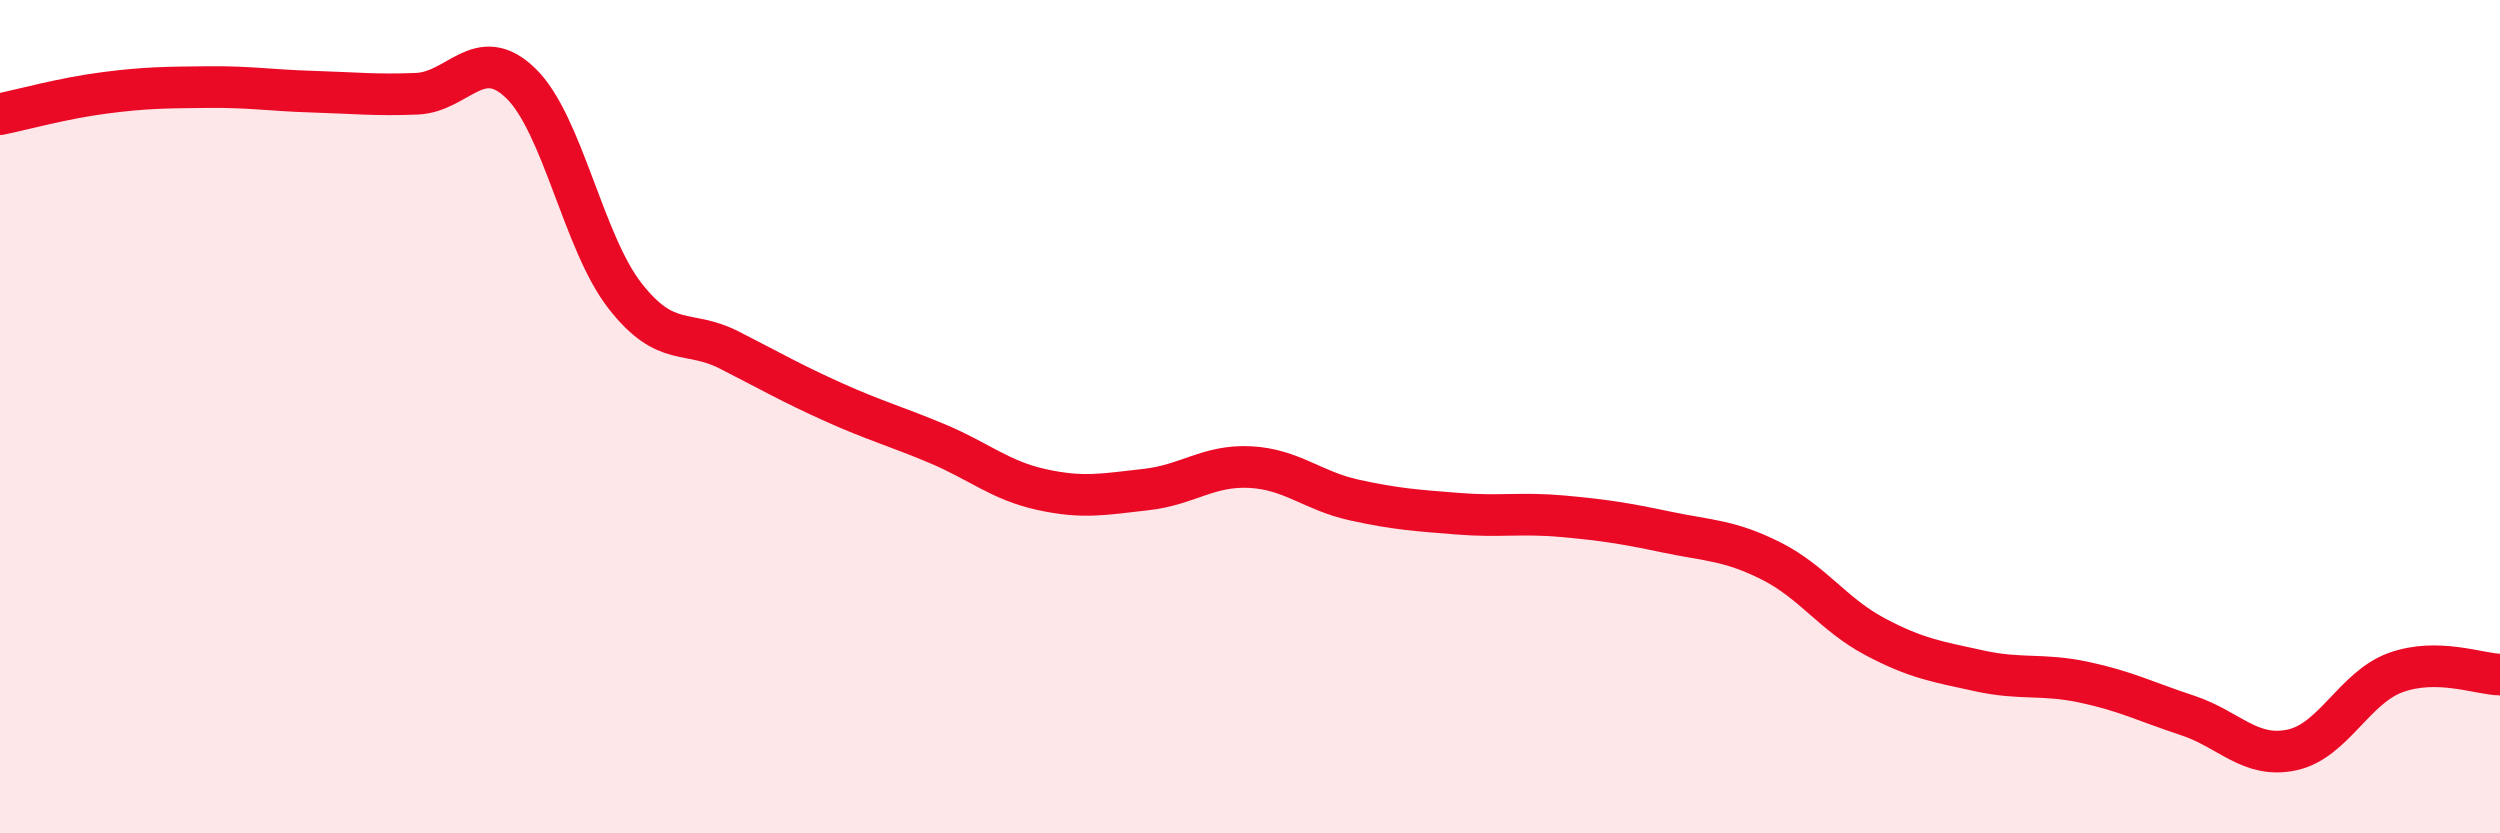
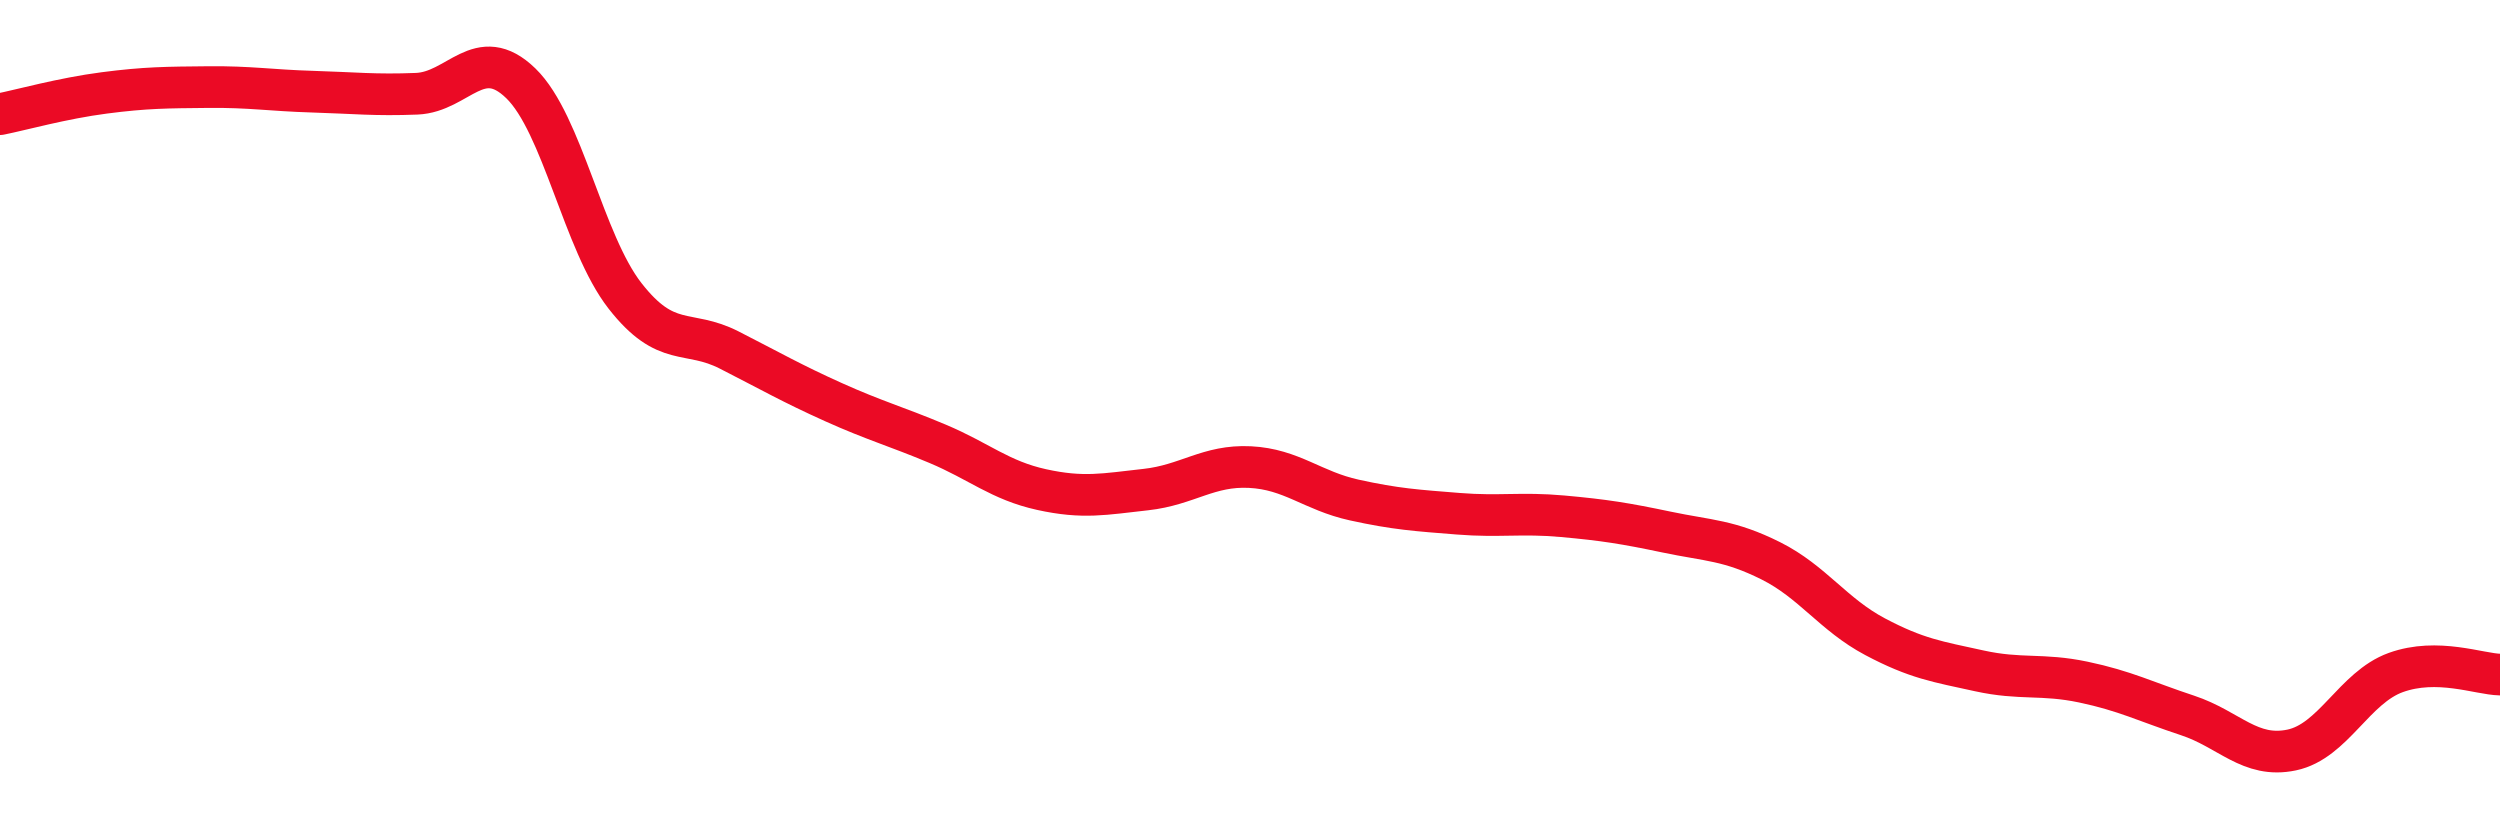
<svg xmlns="http://www.w3.org/2000/svg" width="60" height="20" viewBox="0 0 60 20">
-   <path d="M 0,2.74 C 0.5,2.64 1.5,2.36 2.5,2.23 C 3.5,2.1 4,2.1 5,2.09 C 6,2.08 6.5,2.17 7.5,2.2 C 8.5,2.23 9,2.29 10,2.25 C 11,2.21 11.5,1.03 12.5,2 C 13.5,2.97 14,5.82 15,7.1 C 16,8.38 16.5,7.89 17.5,8.4 C 18.5,8.91 19,9.2 20,9.65 C 21,10.1 21.5,10.23 22.5,10.65 C 23.5,11.07 24,11.53 25,11.75 C 26,11.97 26.5,11.86 27.5,11.75 C 28.5,11.64 29,11.16 30,11.21 C 31,11.26 31.5,11.78 32.5,12 C 33.5,12.22 34,12.25 35,12.33 C 36,12.41 36.5,12.3 37.5,12.39 C 38.5,12.48 39,12.56 40,12.77 C 41,12.98 41.5,12.96 42.5,13.46 C 43.5,13.96 44,14.75 45,15.28 C 46,15.81 46.5,15.88 47.5,16.1 C 48.5,16.32 49,16.16 50,16.37 C 51,16.58 51.5,16.84 52.5,17.17 C 53.5,17.5 54,18.21 55,18 C 56,17.79 56.5,16.5 57.5,16.14 C 58.5,15.78 59.5,16.18 60,16.19L60 20L0 20Z" fill="#EB0A25" opacity="0.1" stroke-linecap="round" stroke-linejoin="round" />
  <path d="M 0,2.74 C 0.5,2.64 1.5,2.36 2.5,2.23 C 3.5,2.1 4,2.1 5,2.09 C 6,2.08 6.5,2.17 7.5,2.2 C 8.5,2.23 9,2.29 10,2.25 C 11,2.21 11.5,1.03 12.5,2 C 13.5,2.97 14,5.82 15,7.1 C 16,8.38 16.5,7.89 17.5,8.4 C 18.5,8.91 19,9.2 20,9.65 C 21,10.1 21.5,10.23 22.5,10.65 C 23.5,11.07 24,11.53 25,11.75 C 26,11.97 26.5,11.86 27.5,11.75 C 28.5,11.64 29,11.16 30,11.21 C 31,11.26 31.5,11.78 32.5,12 C 33.5,12.22 34,12.25 35,12.33 C 36,12.41 36.5,12.3 37.5,12.39 C 38.5,12.48 39,12.56 40,12.77 C 41,12.98 41.5,12.96 42.5,13.46 C 43.5,13.96 44,14.75 45,15.28 C 46,15.81 46.5,15.88 47.5,16.1 C 48.5,16.32 49,16.16 50,16.37 C 51,16.58 51.5,16.84 52.5,17.17 C 53.5,17.5 54,18.21 55,18 C 56,17.79 56.5,16.5 57.5,16.14 C 58.5,15.78 59.5,16.18 60,16.19" stroke="#EB0A25" stroke-width="1" fill="none" stroke-linecap="round" stroke-linejoin="round" />
</svg>